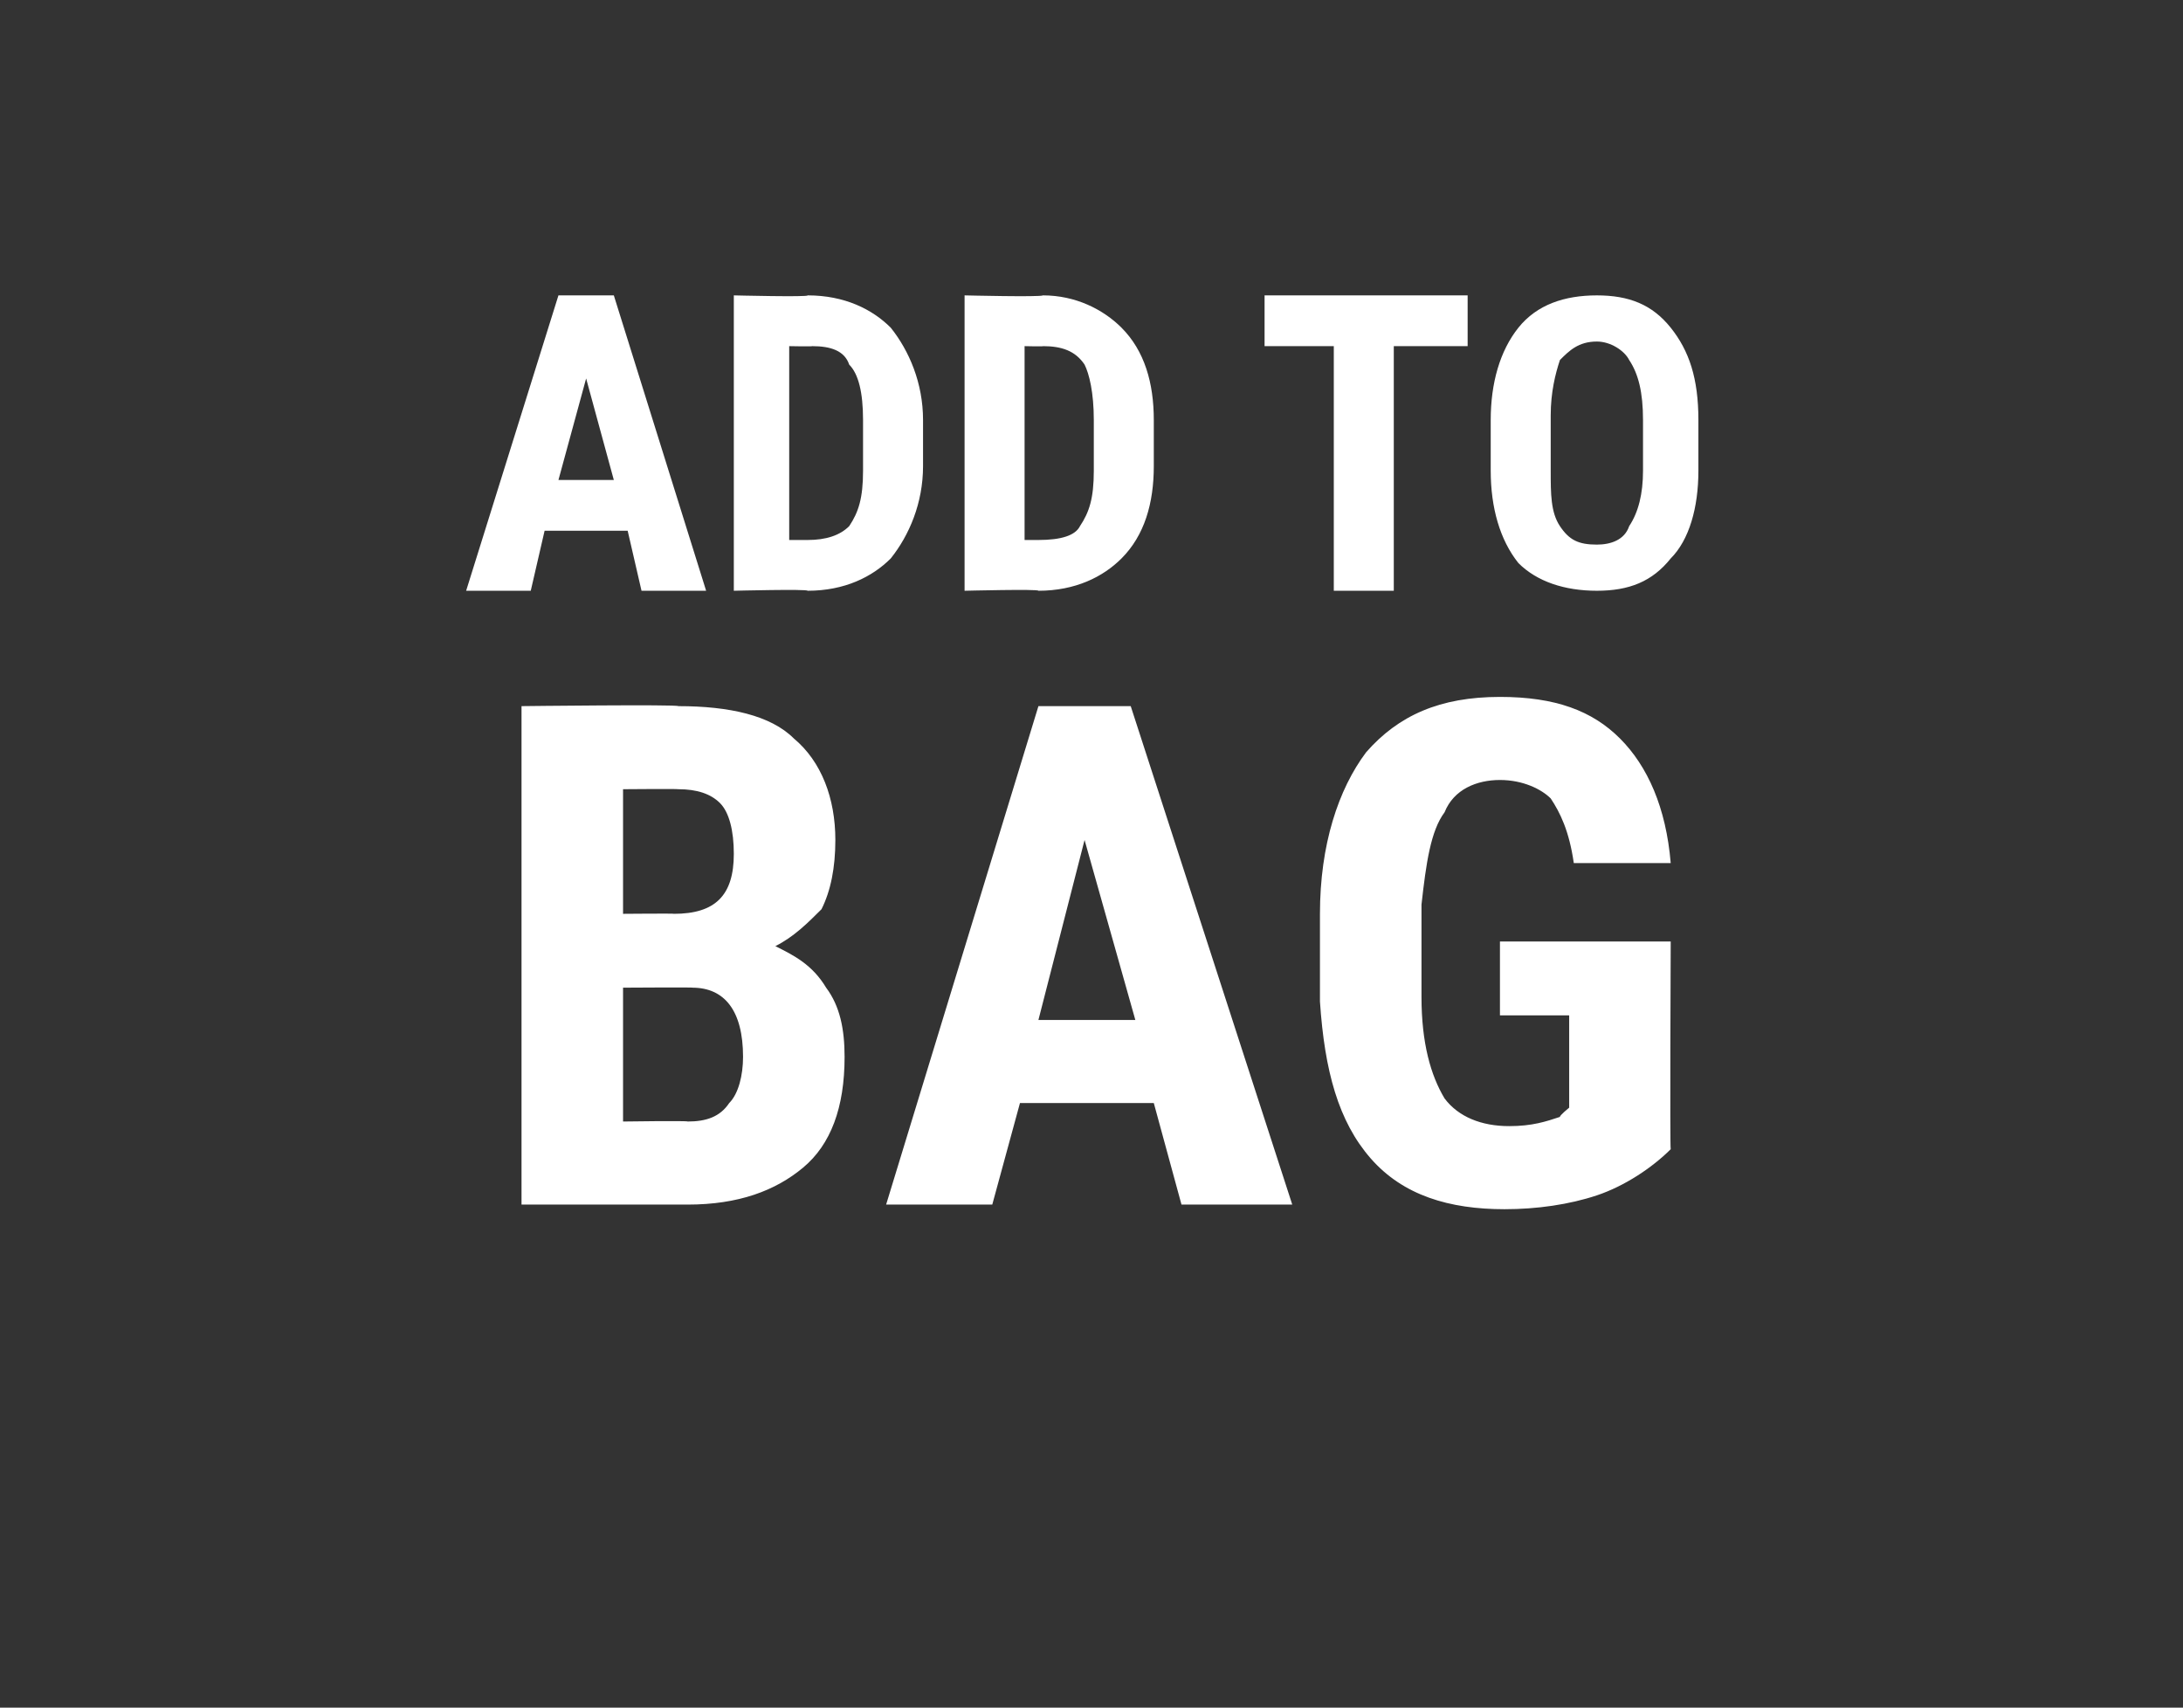
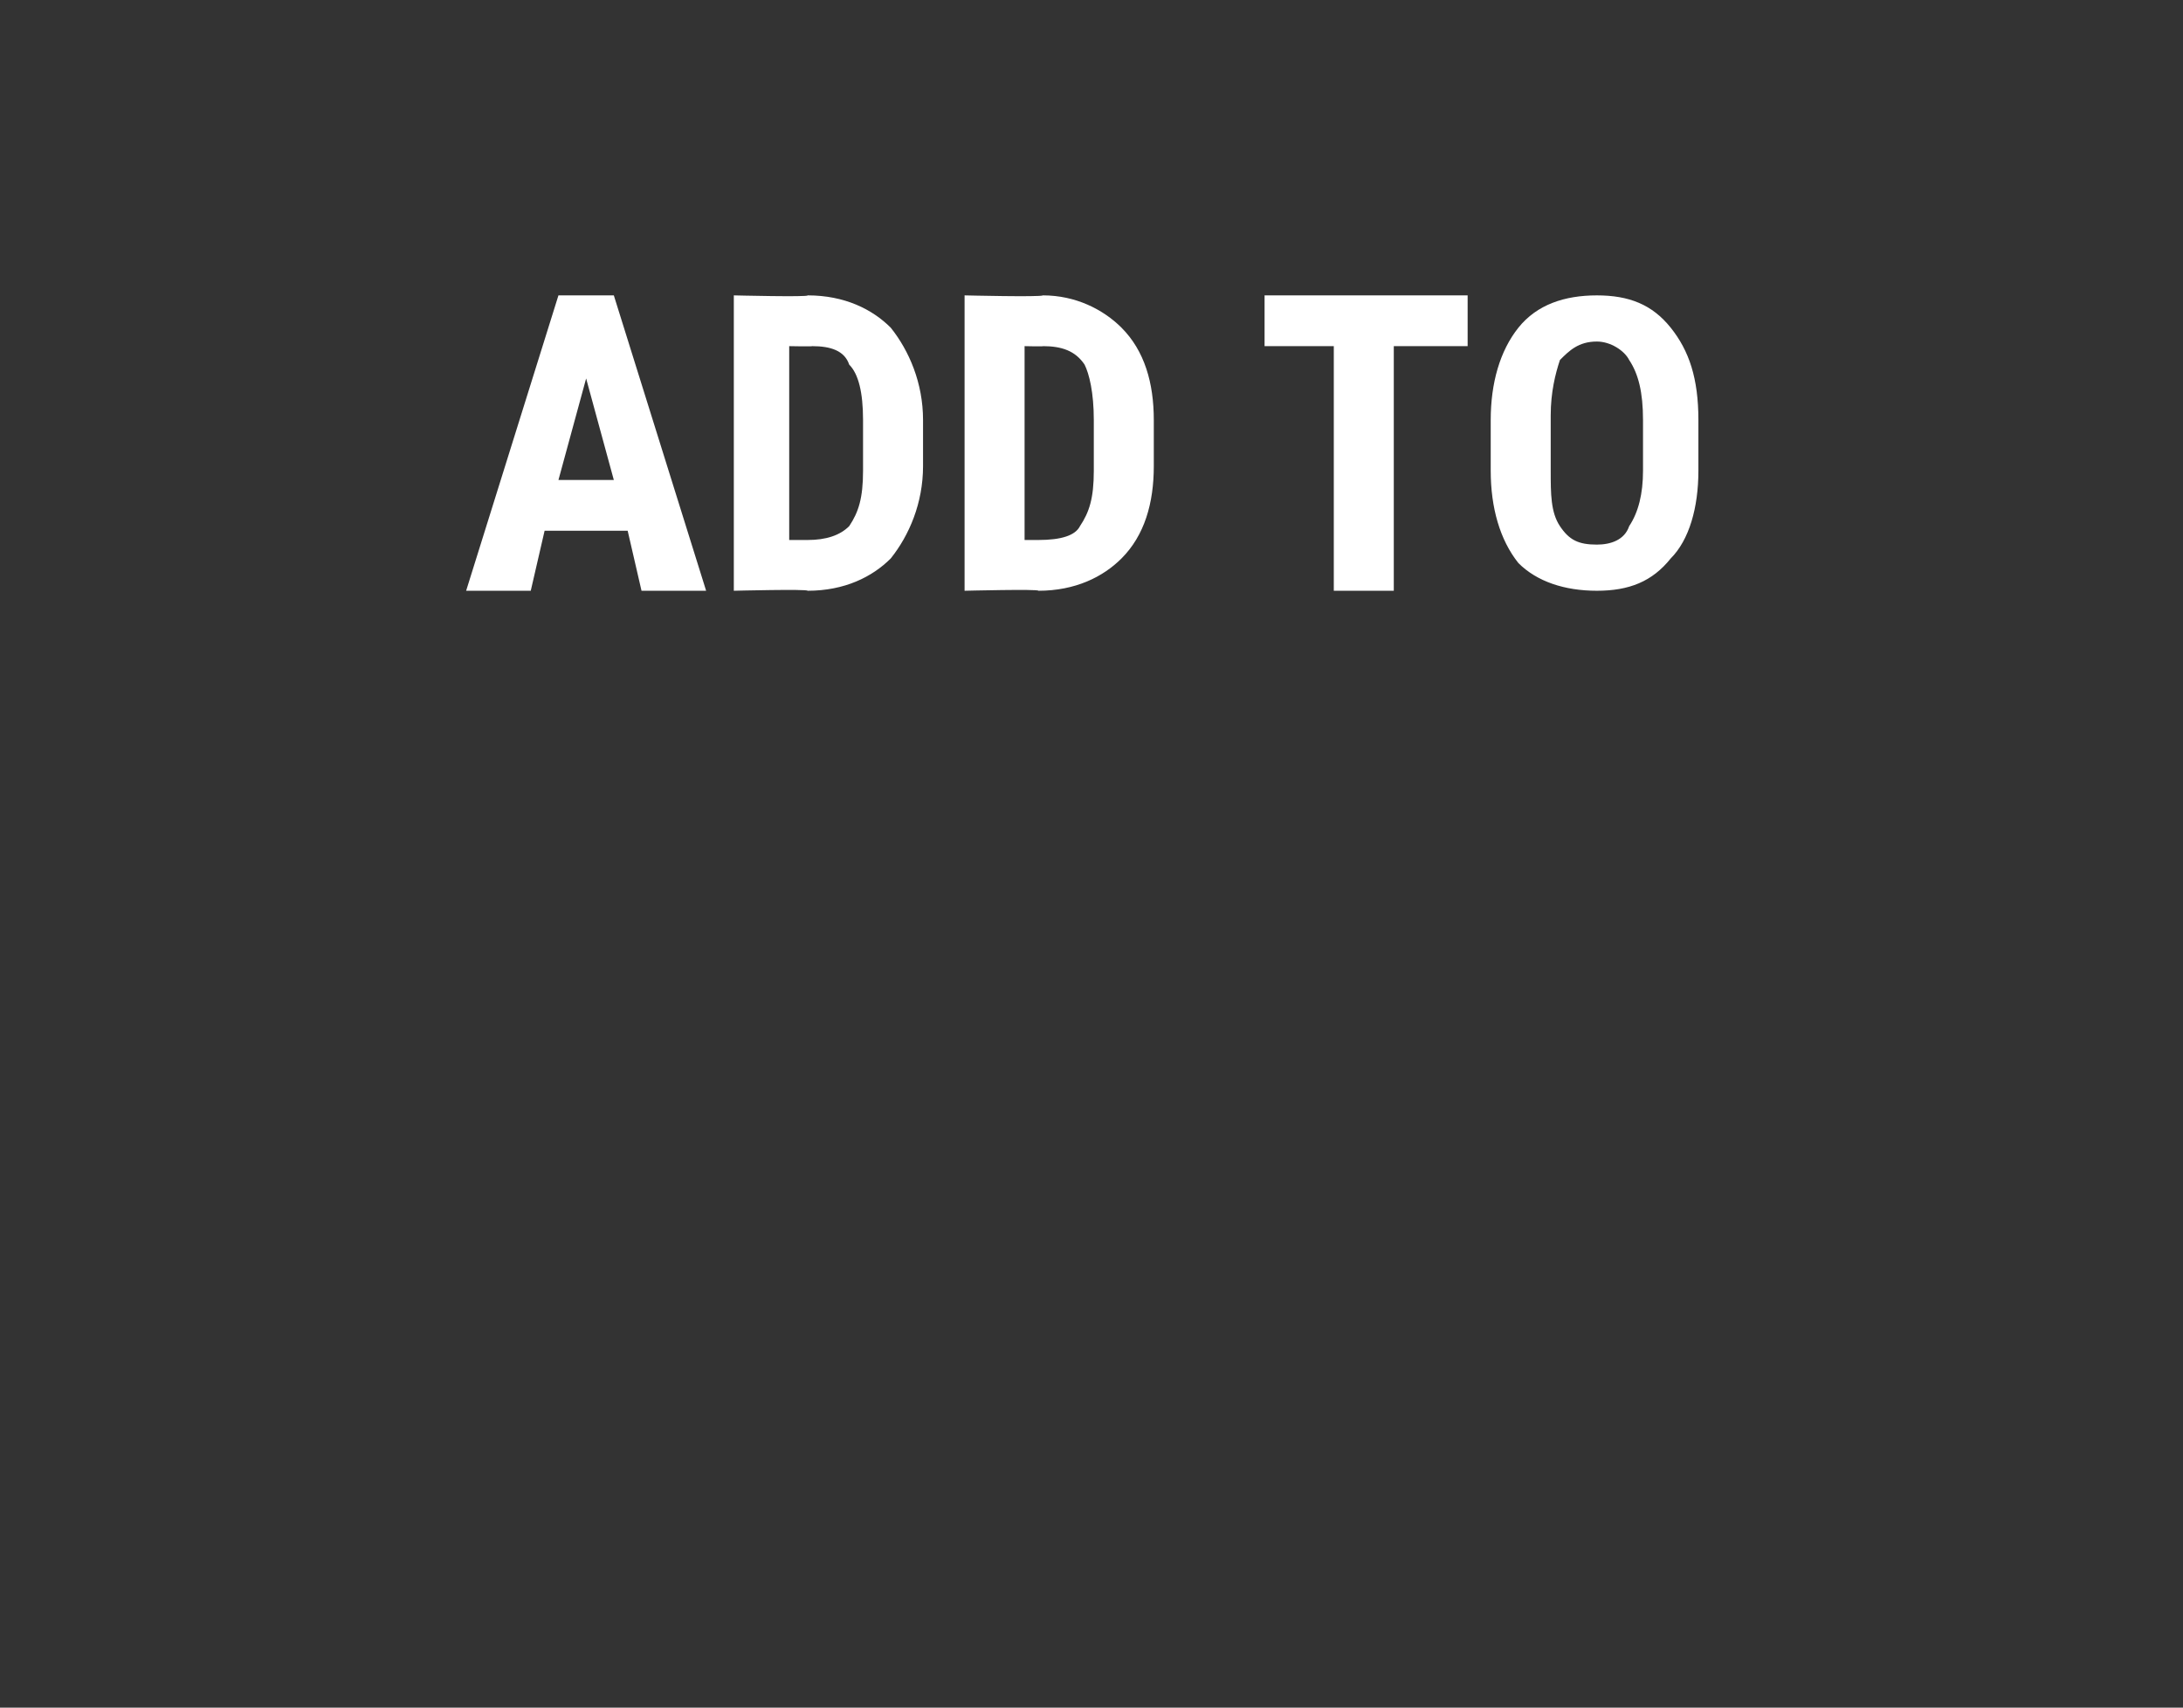
<svg xmlns="http://www.w3.org/2000/svg" version="1.1" width="47.3px" height="37px" viewBox="0 -4 47.3 37" style="top:-4px">
  <rect x="0" y="-4" width="47.3" height="37" fill="#333333" stroke="none" />
  <desc>ADD TO BAG</desc>
  <defs />
  <g id="Polygon91095">
-     <path d="m11.3 22.1l0-10.8c0 0 3.37-.04 3.4 0c1.1 0 2 .2 2.5.7c.6.5.9 1.3.9 2.2c0 .6-.1 1.1-.3 1.5c-.3.3-.6.6-1 .8c.4.2.8.4 1.1.9c.3.4.4.9.4 1.5c0 1.1-.3 1.9-.9 2.4c-.6.5-1.4.8-2.5.8c0 0-3.6 0-3.6 0zm2.2-4.7l0 2.9c0 0 1.4-.02 1.4 0c.4 0 .7-.1.9-.4c.2-.2.3-.6.3-1c0-1-.4-1.5-1.1-1.5c.04-.01-1.5 0-1.5 0zm0-1.6c0 0 1.14-.01 1.1 0c.9 0 1.3-.4 1.3-1.3c0-.5-.1-.9-.3-1.1c-.2-.2-.5-.3-.9-.3c-.03-.01-1.2 0-1.2 0l0 2.7zm11.5 4.1l-2.9 0l-.6 2.2l-2.3 0l3.3-10.8l2 0l3.5 10.8l-2.4 0l-.6-2.2zm-2.5-1.8l2.1 0l-1.1-3.9l-1 3.9zm13.7 2.8c-.4.4-1 .8-1.6 1c-.6.2-1.3.3-2 .3c-1.2 0-2.2-.3-2.9-1.1c-.7-.8-1-1.9-1.1-3.4c0 0 0-1.9 0-1.9c0-1.5.4-2.7 1-3.5c.7-.8 1.6-1.2 2.9-1.2c1.2 0 2 .3 2.6.9c.6.6 1 1.5 1.1 2.7c0 0-2.1 0-2.1 0c-.1-.7-.3-1.1-.5-1.4c-.2-.2-.6-.4-1.1-.4c-.5 0-1 .2-1.2.7c-.3.4-.4 1.1-.5 2c0 0 0 2 0 2c0 1 .2 1.7.5 2.2c.3.4.8.6 1.4.6c.5 0 .8-.1 1.1-.2c-.01-.03.2-.2.2-.2l0-2l-1.5 0l0-1.6l3.7 0c0 0-.02 4.47 0 4.5z" stroke="none" fill="#fff" />
-   </g>
+     </g>
  <g id="Polygon91094">
    <path d="m13.6 7.5l-1.8 0l-.3 1.3l-1.4 0l2-6.4l1.2 0l2 6.4l-1.4 0l-.3-1.3zm-1.5-1.1l1.2 0l-.6-2.2l-.6 2.2zm3.8 2.4l0-6.4c0 0 1.63.04 1.6 0c.8 0 1.4.3 1.8.7c.4.5.7 1.2.7 2c0 0 0 1 0 1c0 .8-.3 1.5-.7 2c-.4.4-1 .7-1.8.7c0-.04-1.6 0-1.6 0zm1.2-5.3l0 4.2c0 0 .42 0 .4 0c.4 0 .7-.1.9-.3c.2-.3.3-.6.3-1.2c0 0 0-1.1 0-1.1c0-.6-.1-1-.3-1.2c-.1-.3-.4-.4-.8-.4c0 .01-.5 0-.5 0zm3.8 5.3l0-6.4c0 0 1.65.04 1.7 0c.7 0 1.3.3 1.7.7c.5.5.7 1.2.7 2c0 0 0 1 0 1c0 .8-.2 1.5-.7 2c-.4.4-1 .7-1.8.7c.02-.04-1.6 0-1.6 0zm1.3-5.3l0 4.2c0 0 .34 0 .3 0c.5 0 .8-.1.9-.3c.2-.3.3-.6.3-1.2c0 0 0-1.1 0-1.1c0-.6-.1-1-.2-1.2c-.2-.3-.5-.4-.9-.4c.02.01-.4 0-.4 0zm9.6 0l-1.6 0l0 5.3l-1.3 0l0-5.3l-1.5 0l0-1.1l4.4 0l0 1.1zm5 2.7c0 .8-.2 1.5-.6 1.9c-.4.5-.9.7-1.6.7c-.7 0-1.3-.2-1.7-.6c-.4-.5-.6-1.2-.6-2c0 0 0-1.1 0-1.1c0-.8.2-1.5.6-2c.4-.5 1-.7 1.7-.7c.7 0 1.2.2 1.6.7c.4.5.6 1.1.6 2c0 0 0 1.1 0 1.1zm-1.2-1.1c0-.6-.1-1-.3-1.3c-.1-.2-.4-.4-.7-.4c-.4 0-.6.2-.8.4c-.1.3-.2.7-.2 1.2c0 0 0 1.2 0 1.2c0 .5 0 .9.2 1.2c.2.3.4.4.8.4c.3 0 .6-.1.7-.4c.2-.3.3-.7.3-1.2c0 0 0-1.1 0-1.1z" stroke="none" fill="#fff" />
  </g>
</svg>